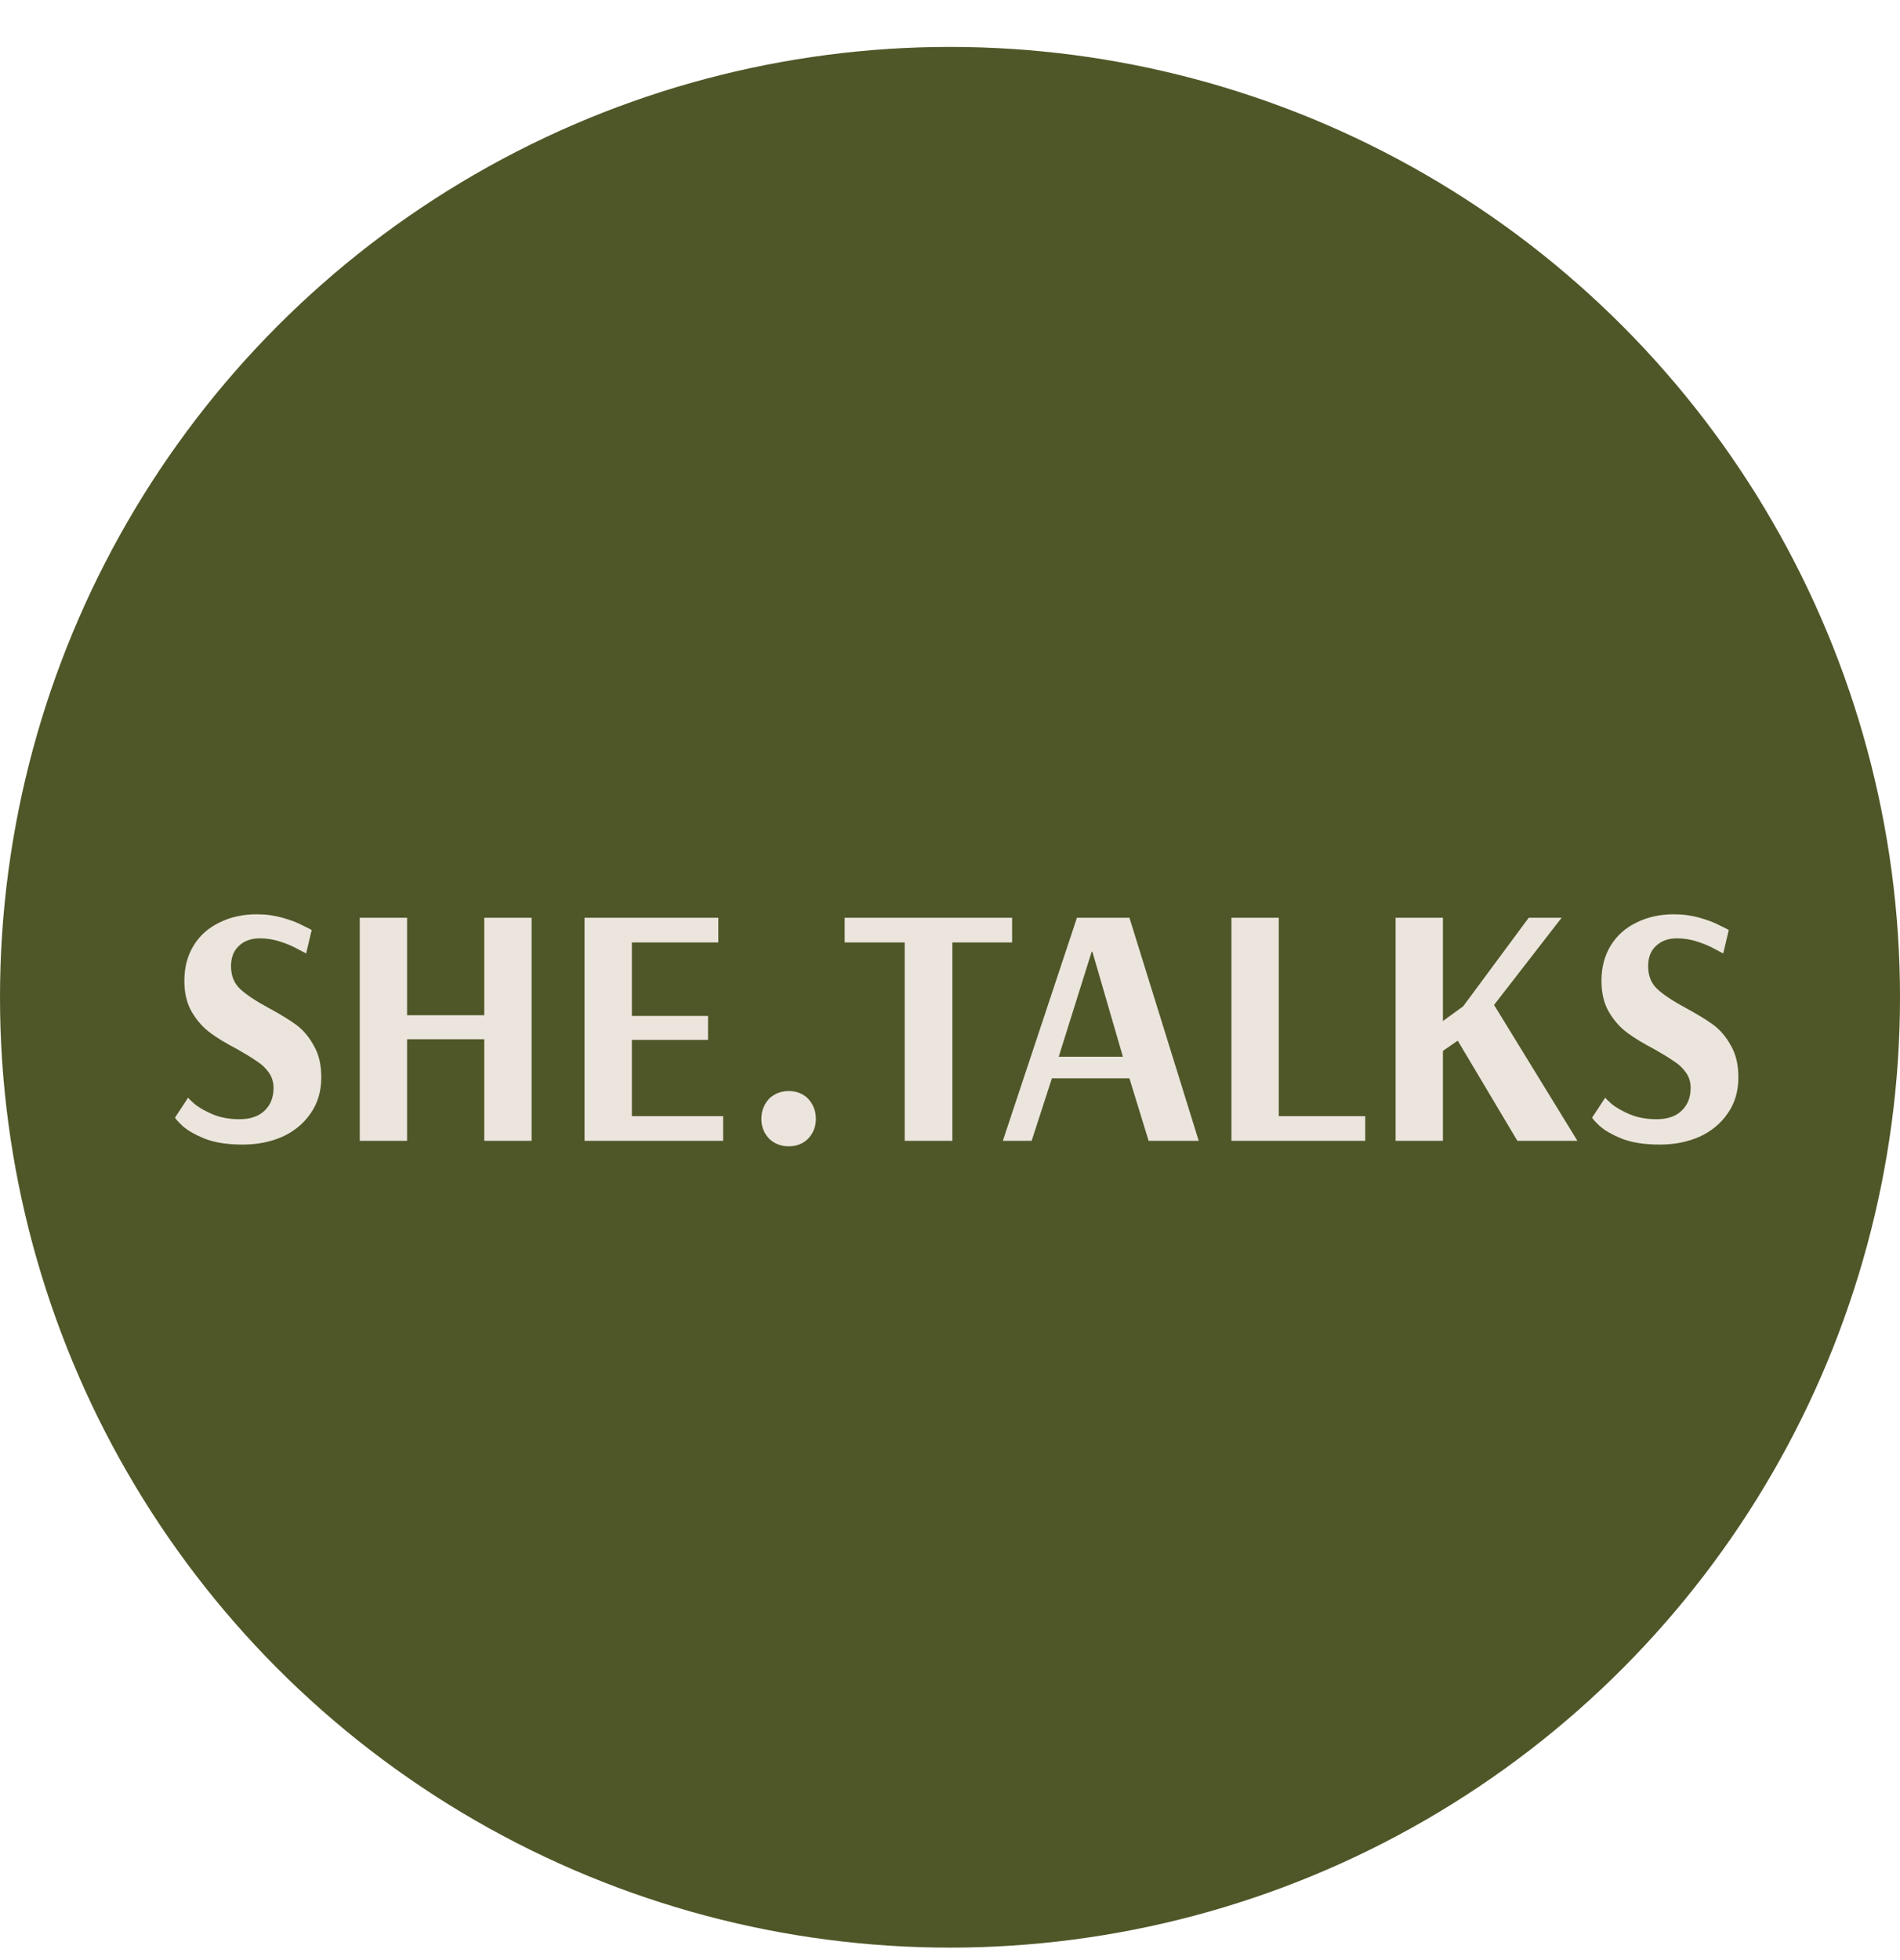
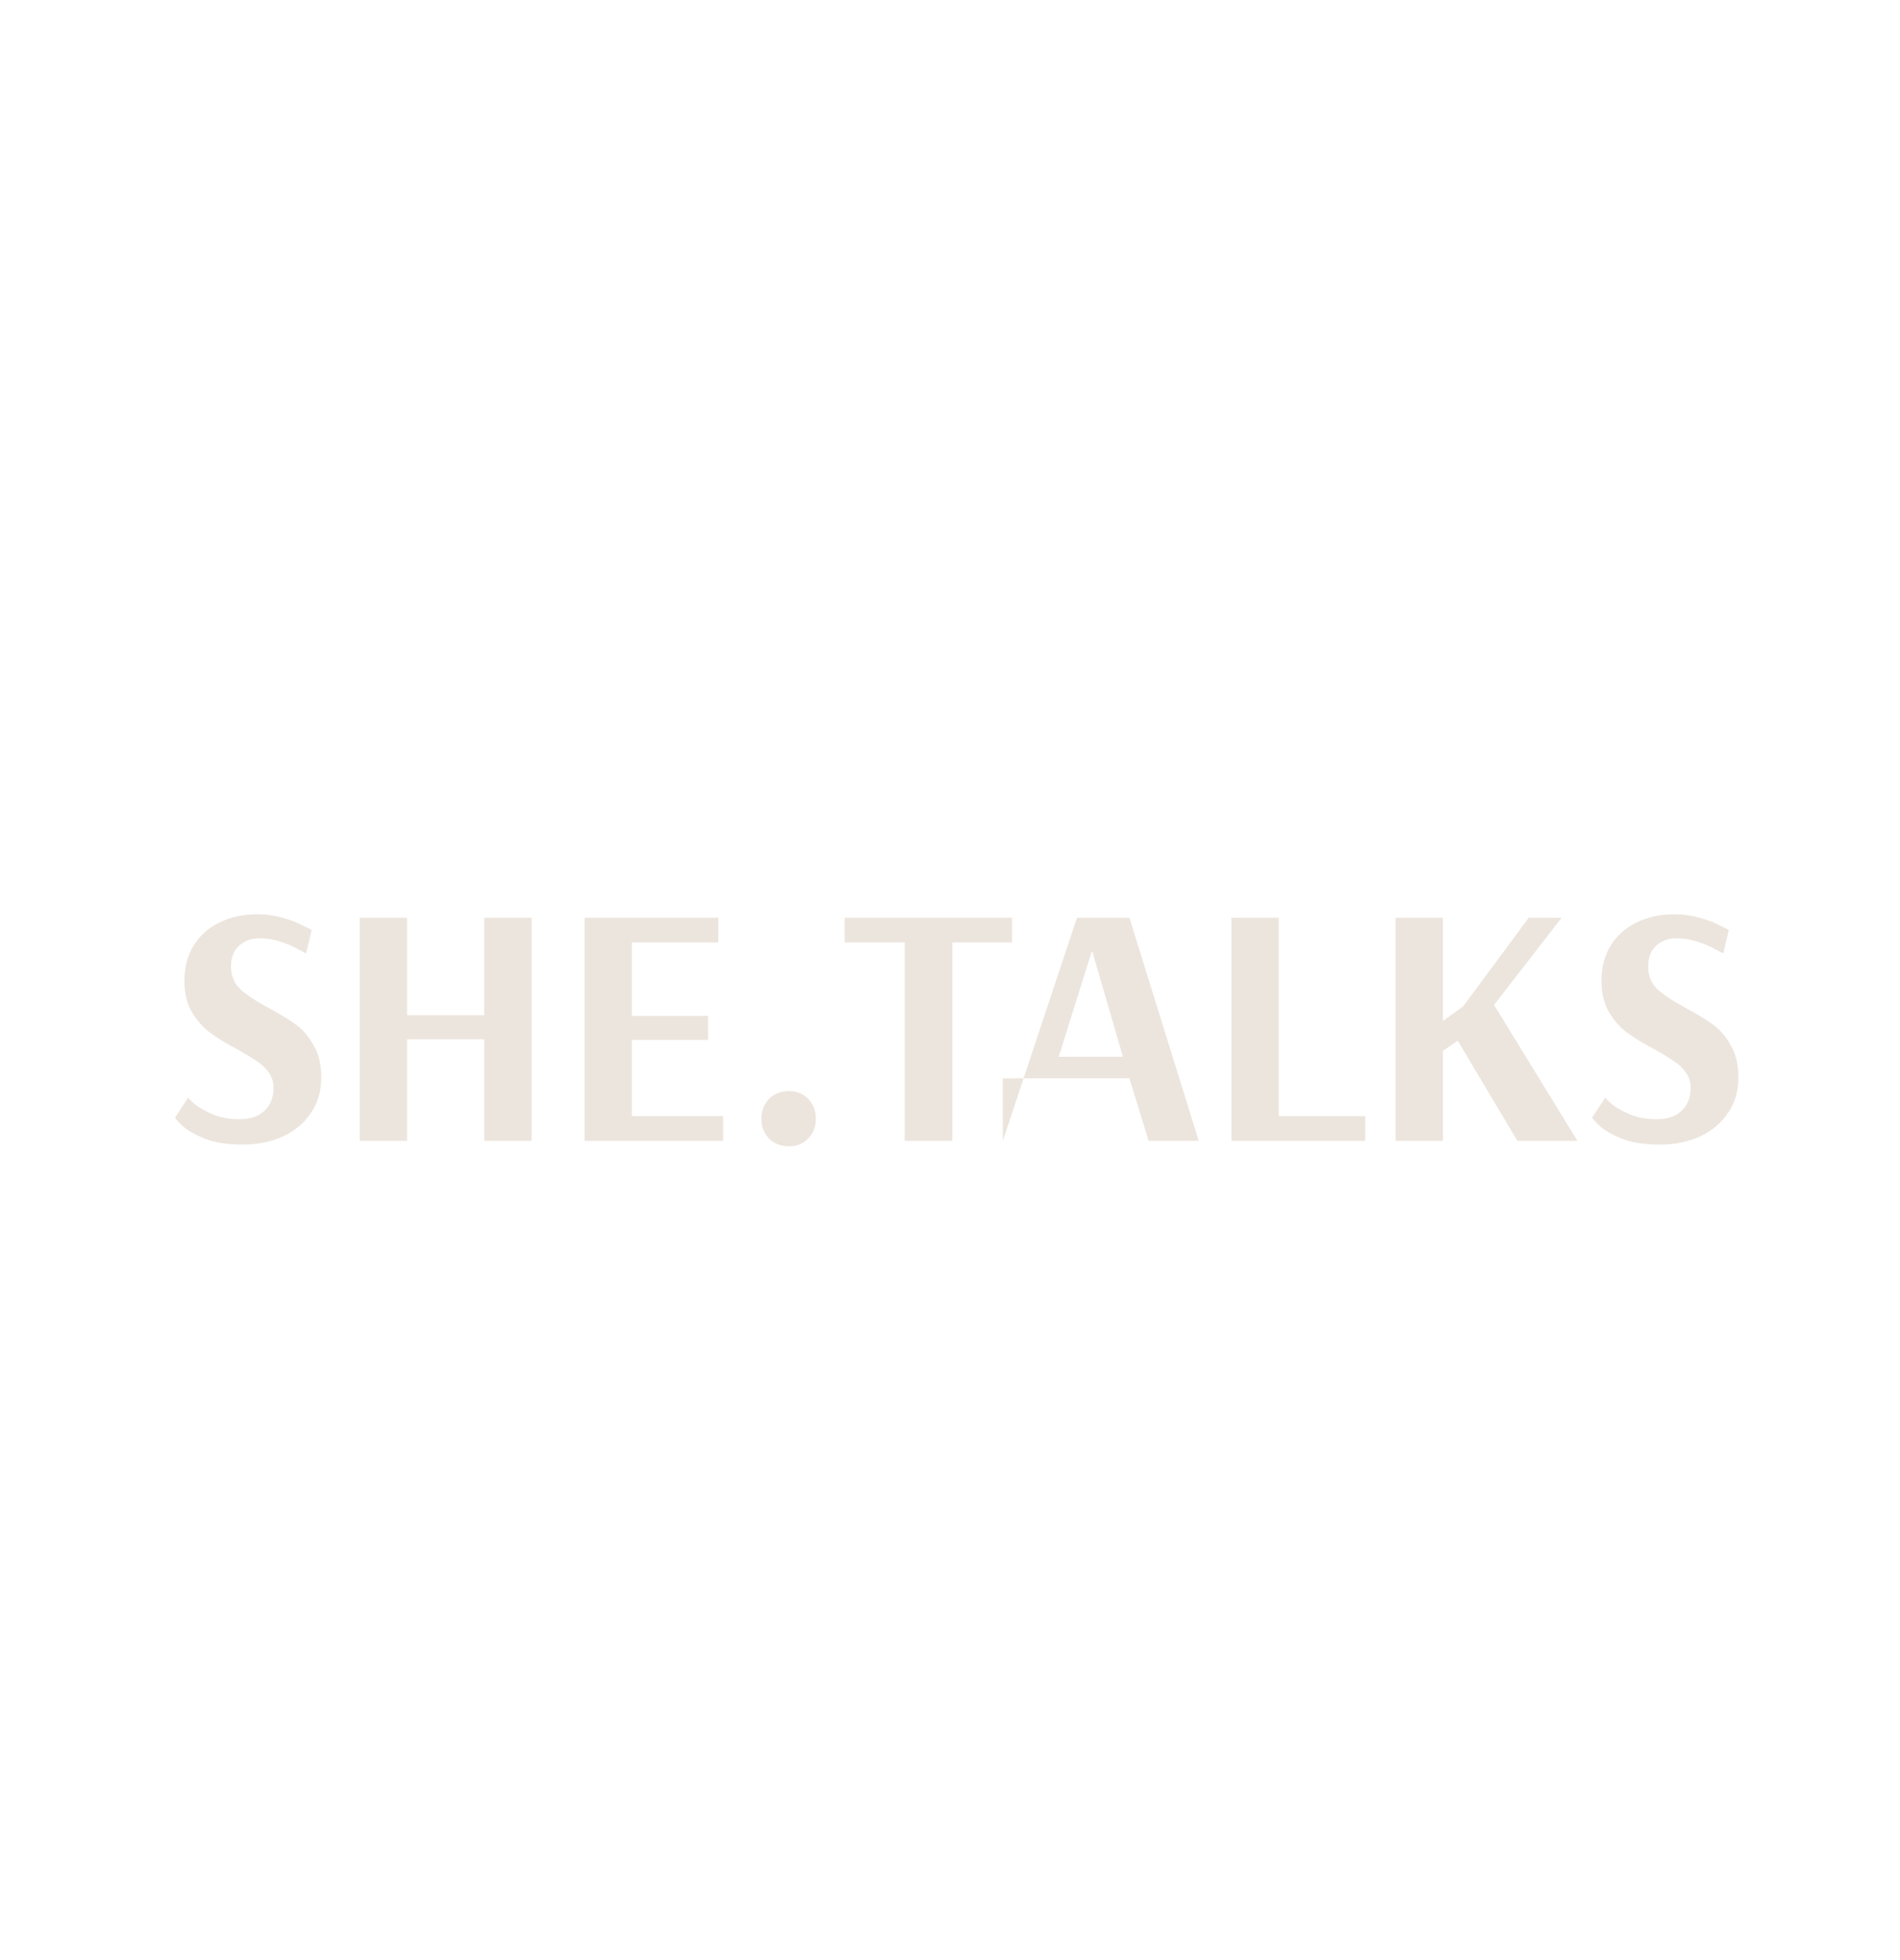
<svg xmlns="http://www.w3.org/2000/svg" width="32" height="33" viewBox="0 0 32 33" fill="none">
  <g clip-path="url(#clip0_188_2)">
-     <circle cx="16" cy="16.79" r="16" fill="#4F5728" />
-     <path d="M4.087 19.27C3.833 19.27 3.621 19.238 3.452 19.172C3.282 19.103 3.155 19.03 3.071 18.953C2.99 18.875 2.949 18.829 2.949 18.814L3.169 18.479C3.169 18.486 3.205 18.523 3.279 18.589C3.356 18.65 3.458 18.708 3.585 18.762C3.716 18.816 3.866 18.843 4.035 18.843C4.216 18.843 4.357 18.795 4.457 18.698C4.557 18.602 4.607 18.475 4.607 18.317C4.607 18.217 4.58 18.13 4.527 18.057C4.473 17.98 4.405 17.916 4.324 17.866C4.247 17.812 4.138 17.745 3.995 17.664C3.81 17.568 3.658 17.475 3.539 17.387C3.419 17.298 3.317 17.183 3.232 17.04C3.148 16.898 3.105 16.722 3.105 16.514C3.105 16.287 3.157 16.089 3.261 15.919C3.365 15.75 3.51 15.621 3.695 15.532C3.879 15.44 4.089 15.393 4.324 15.393C4.478 15.393 4.623 15.413 4.758 15.451C4.896 15.49 5.012 15.534 5.104 15.584C5.201 15.63 5.249 15.655 5.249 15.659L5.156 16.052C5.137 16.041 5.089 16.016 5.012 15.977C4.939 15.935 4.844 15.894 4.729 15.856C4.613 15.817 4.496 15.798 4.376 15.798C4.23 15.798 4.112 15.84 4.024 15.925C3.935 16.006 3.891 16.12 3.891 16.266C3.891 16.428 3.943 16.557 4.047 16.653C4.151 16.749 4.311 16.855 4.527 16.971C4.719 17.075 4.873 17.169 4.989 17.254C5.104 17.339 5.203 17.454 5.283 17.601C5.368 17.743 5.411 17.922 5.411 18.138C5.411 18.373 5.351 18.575 5.231 18.745C5.116 18.914 4.958 19.045 4.758 19.137C4.557 19.226 4.334 19.27 4.087 19.27ZM6.059 19.207V15.451H6.856V17.092H8.156V15.451H8.953V19.207H8.156V17.497H6.856V19.207H6.059ZM9.845 19.207V15.451H12.098V15.867H10.642V17.104H11.925V17.508H10.642V18.791H12.179V19.207H9.845ZM13.285 19.299C13.158 19.299 13.05 19.259 12.961 19.178C12.869 19.085 12.823 18.972 12.823 18.837C12.823 18.702 12.869 18.587 12.961 18.49C13.05 18.41 13.158 18.369 13.285 18.369C13.412 18.369 13.518 18.41 13.603 18.49C13.695 18.587 13.741 18.702 13.741 18.837C13.741 18.972 13.695 19.085 13.603 19.178C13.518 19.259 13.412 19.299 13.285 19.299ZM15.237 19.207V15.867H14.226V15.451H17.046V15.867H16.04V19.207H15.237ZM16.89 19.207L18.138 15.451H19.022L20.189 19.207H19.345L19.022 18.155H17.716L17.375 19.207H16.89ZM17.831 17.791H18.912L18.398 16.023H18.386L17.831 17.791ZM20.74 19.207V15.451H21.537V18.791H22.993V19.207H20.74ZM23.505 19.207V15.451H24.302V17.19L24.643 16.942L25.747 15.451H26.301L25.163 16.919L26.567 19.207H25.556L24.551 17.52L24.302 17.693V19.207H23.505ZM27.954 19.27C27.7 19.27 27.488 19.238 27.319 19.172C27.149 19.103 27.022 19.03 26.938 18.953C26.857 18.875 26.816 18.829 26.816 18.814L27.036 18.479C27.036 18.486 27.072 18.523 27.146 18.589C27.223 18.65 27.325 18.708 27.452 18.762C27.583 18.816 27.733 18.843 27.902 18.843C28.084 18.843 28.224 18.795 28.324 18.698C28.424 18.602 28.474 18.475 28.474 18.317C28.474 18.217 28.448 18.13 28.394 18.057C28.34 17.98 28.272 17.916 28.191 17.866C28.114 17.812 28.005 17.745 27.862 17.664C27.677 17.568 27.525 17.475 27.406 17.387C27.286 17.298 27.184 17.183 27.099 17.04C27.015 16.898 26.972 16.722 26.972 16.514C26.972 16.287 27.024 16.089 27.128 15.919C27.232 15.75 27.377 15.621 27.562 15.532C27.747 15.44 27.956 15.393 28.191 15.393C28.345 15.393 28.49 15.413 28.625 15.451C28.763 15.49 28.879 15.534 28.971 15.584C29.068 15.63 29.116 15.655 29.116 15.659L29.023 16.052C29.004 16.041 28.956 16.016 28.879 15.977C28.806 15.935 28.711 15.894 28.596 15.856C28.48 15.817 28.363 15.798 28.243 15.798C28.097 15.798 27.98 15.84 27.891 15.925C27.802 16.006 27.758 16.12 27.758 16.266C27.758 16.428 27.81 16.557 27.914 16.653C28.018 16.749 28.178 16.855 28.394 16.971C28.586 17.075 28.74 17.169 28.856 17.254C28.971 17.339 29.07 17.454 29.15 17.601C29.235 17.743 29.278 17.922 29.278 18.138C29.278 18.373 29.218 18.575 29.098 18.745C28.983 18.914 28.825 19.045 28.625 19.137C28.424 19.226 28.201 19.27 27.954 19.27Z" fill="#ECE5DD" />
+     <path d="M4.087 19.27C3.833 19.27 3.621 19.238 3.452 19.172C3.282 19.103 3.155 19.03 3.071 18.953C2.99 18.875 2.949 18.829 2.949 18.814L3.169 18.479C3.169 18.486 3.205 18.523 3.279 18.589C3.356 18.65 3.458 18.708 3.585 18.762C3.716 18.816 3.866 18.843 4.035 18.843C4.216 18.843 4.357 18.795 4.457 18.698C4.557 18.602 4.607 18.475 4.607 18.317C4.607 18.217 4.58 18.13 4.527 18.057C4.473 17.98 4.405 17.916 4.324 17.866C4.247 17.812 4.138 17.745 3.995 17.664C3.81 17.568 3.658 17.475 3.539 17.387C3.419 17.298 3.317 17.183 3.232 17.04C3.148 16.898 3.105 16.722 3.105 16.514C3.105 16.287 3.157 16.089 3.261 15.919C3.365 15.75 3.51 15.621 3.695 15.532C3.879 15.44 4.089 15.393 4.324 15.393C4.478 15.393 4.623 15.413 4.758 15.451C4.896 15.49 5.012 15.534 5.104 15.584C5.201 15.63 5.249 15.655 5.249 15.659L5.156 16.052C5.137 16.041 5.089 16.016 5.012 15.977C4.939 15.935 4.844 15.894 4.729 15.856C4.613 15.817 4.496 15.798 4.376 15.798C4.23 15.798 4.112 15.84 4.024 15.925C3.935 16.006 3.891 16.12 3.891 16.266C3.891 16.428 3.943 16.557 4.047 16.653C4.151 16.749 4.311 16.855 4.527 16.971C4.719 17.075 4.873 17.169 4.989 17.254C5.104 17.339 5.203 17.454 5.283 17.601C5.368 17.743 5.411 17.922 5.411 18.138C5.411 18.373 5.351 18.575 5.231 18.745C5.116 18.914 4.958 19.045 4.758 19.137C4.557 19.226 4.334 19.27 4.087 19.27ZM6.059 19.207V15.451H6.856V17.092H8.156V15.451H8.953V19.207H8.156V17.497H6.856V19.207H6.059ZM9.845 19.207V15.451H12.098V15.867H10.642V17.104H11.925V17.508H10.642V18.791H12.179V19.207H9.845ZM13.285 19.299C13.158 19.299 13.05 19.259 12.961 19.178C12.869 19.085 12.823 18.972 12.823 18.837C12.823 18.702 12.869 18.587 12.961 18.49C13.05 18.41 13.158 18.369 13.285 18.369C13.412 18.369 13.518 18.41 13.603 18.49C13.695 18.587 13.741 18.702 13.741 18.837C13.741 18.972 13.695 19.085 13.603 19.178C13.518 19.259 13.412 19.299 13.285 19.299ZM15.237 19.207V15.867H14.226V15.451H17.046V15.867H16.04V19.207H15.237ZM16.89 19.207L18.138 15.451H19.022L20.189 19.207H19.345L19.022 18.155H17.716H16.89ZM17.831 17.791H18.912L18.398 16.023H18.386L17.831 17.791ZM20.74 19.207V15.451H21.537V18.791H22.993V19.207H20.74ZM23.505 19.207V15.451H24.302V17.19L24.643 16.942L25.747 15.451H26.301L25.163 16.919L26.567 19.207H25.556L24.551 17.52L24.302 17.693V19.207H23.505ZM27.954 19.27C27.7 19.27 27.488 19.238 27.319 19.172C27.149 19.103 27.022 19.03 26.938 18.953C26.857 18.875 26.816 18.829 26.816 18.814L27.036 18.479C27.036 18.486 27.072 18.523 27.146 18.589C27.223 18.65 27.325 18.708 27.452 18.762C27.583 18.816 27.733 18.843 27.902 18.843C28.084 18.843 28.224 18.795 28.324 18.698C28.424 18.602 28.474 18.475 28.474 18.317C28.474 18.217 28.448 18.13 28.394 18.057C28.34 17.98 28.272 17.916 28.191 17.866C28.114 17.812 28.005 17.745 27.862 17.664C27.677 17.568 27.525 17.475 27.406 17.387C27.286 17.298 27.184 17.183 27.099 17.04C27.015 16.898 26.972 16.722 26.972 16.514C26.972 16.287 27.024 16.089 27.128 15.919C27.232 15.75 27.377 15.621 27.562 15.532C27.747 15.44 27.956 15.393 28.191 15.393C28.345 15.393 28.49 15.413 28.625 15.451C28.763 15.49 28.879 15.534 28.971 15.584C29.068 15.63 29.116 15.655 29.116 15.659L29.023 16.052C29.004 16.041 28.956 16.016 28.879 15.977C28.806 15.935 28.711 15.894 28.596 15.856C28.48 15.817 28.363 15.798 28.243 15.798C28.097 15.798 27.98 15.84 27.891 15.925C27.802 16.006 27.758 16.12 27.758 16.266C27.758 16.428 27.81 16.557 27.914 16.653C28.018 16.749 28.178 16.855 28.394 16.971C28.586 17.075 28.74 17.169 28.856 17.254C28.971 17.339 29.07 17.454 29.15 17.601C29.235 17.743 29.278 17.922 29.278 18.138C29.278 18.373 29.218 18.575 29.098 18.745C28.983 18.914 28.825 19.045 28.625 19.137C28.424 19.226 28.201 19.27 27.954 19.27Z" fill="#ECE5DD" />
  </g>
  <defs>
    <clipPath id="clip0_188_2">
      <rect width="32" height="32" fill="white" transform="translate(0 0.79)" />
    </clipPath>
  </defs>
</svg>